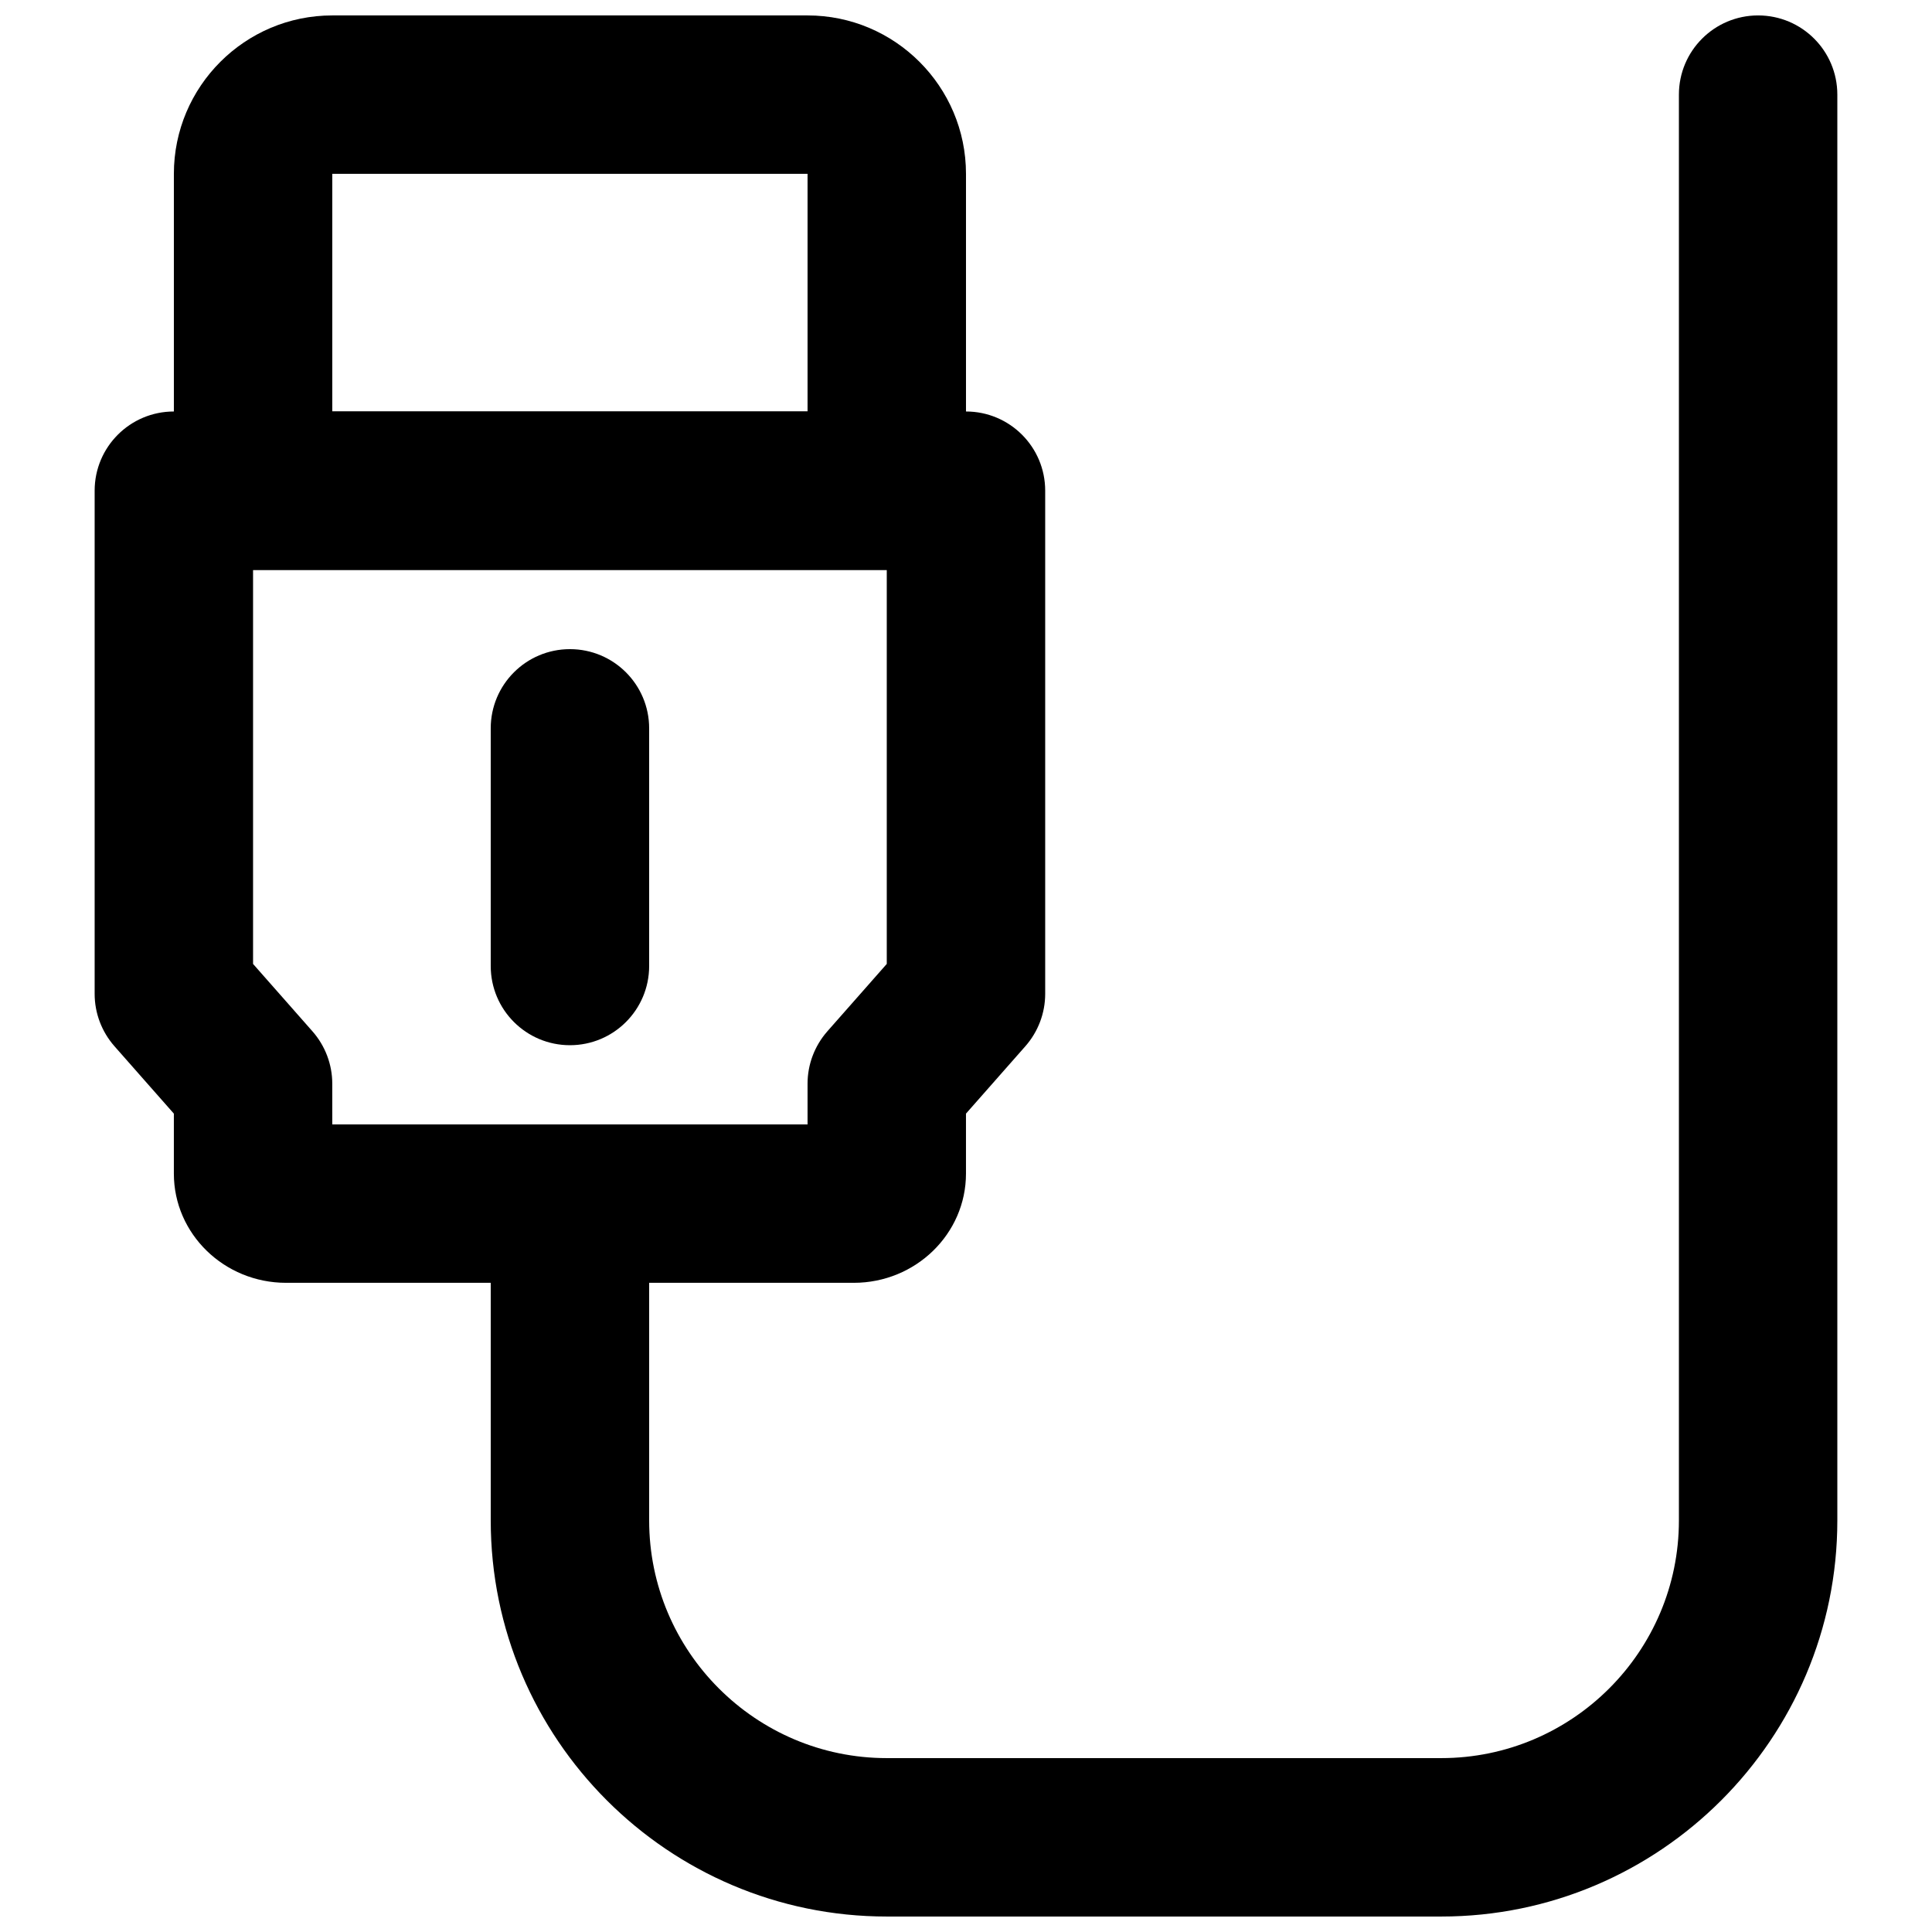
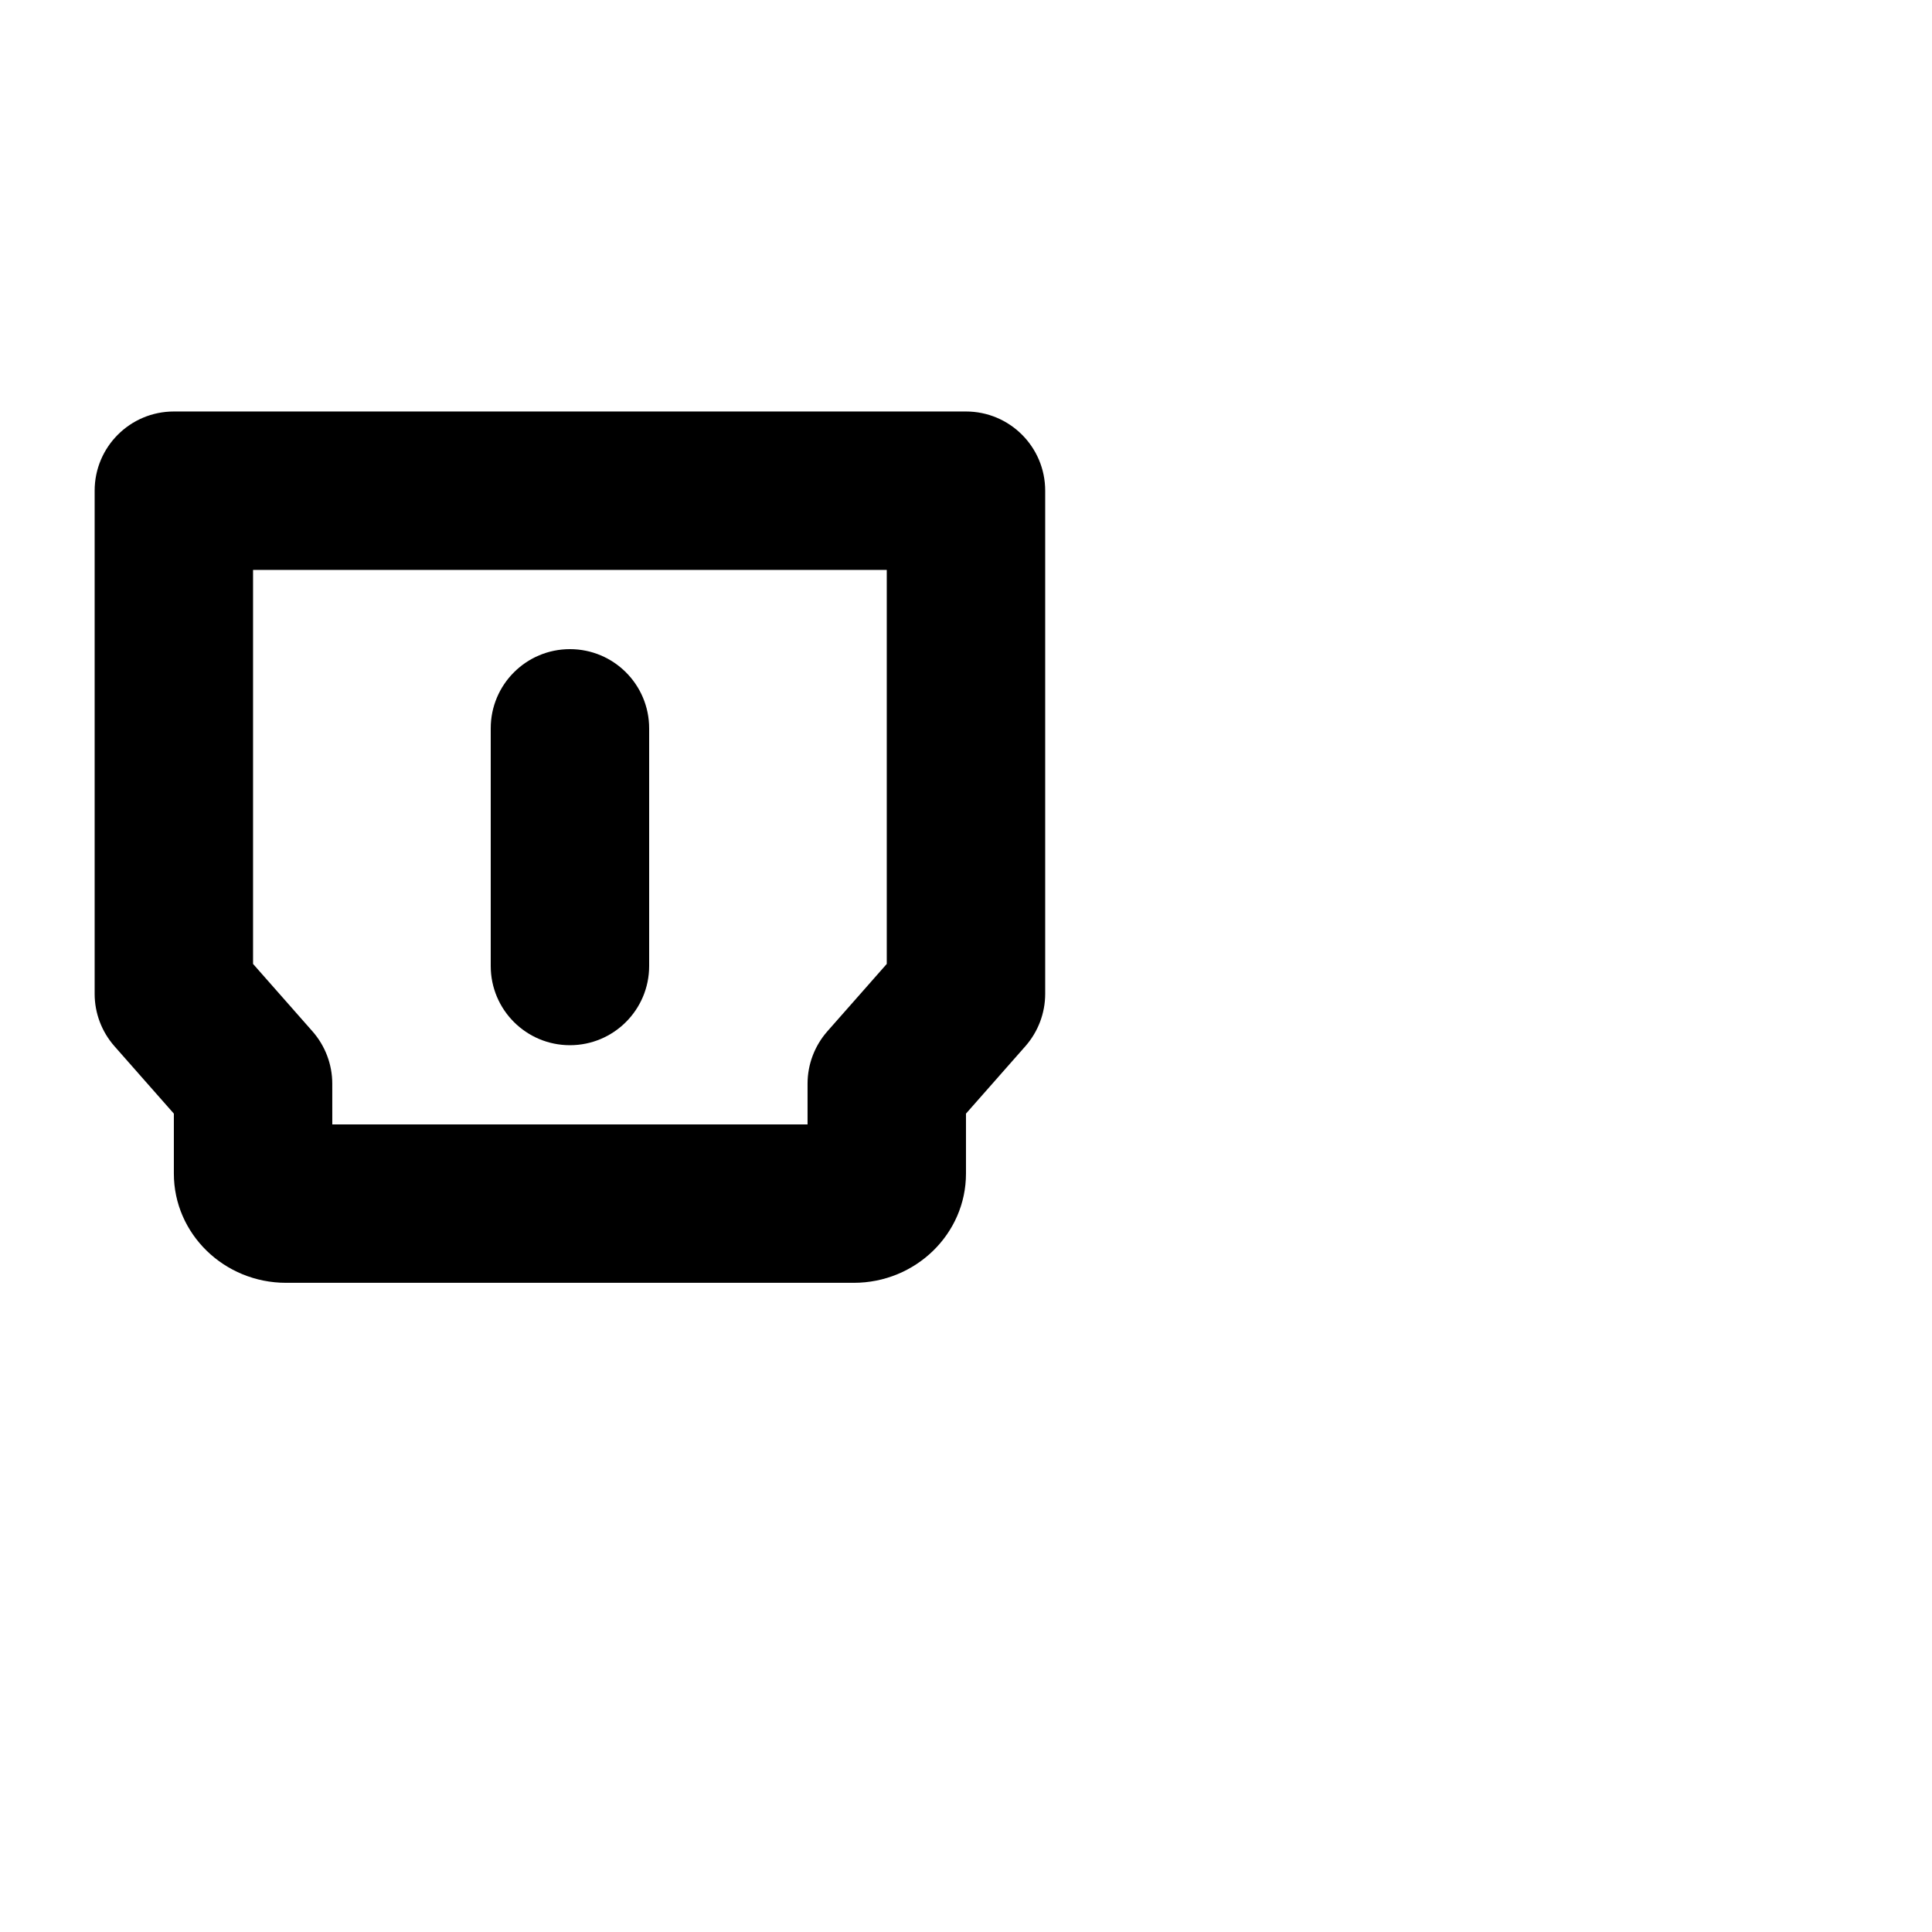
<svg xmlns="http://www.w3.org/2000/svg" width="800px" height="800px" version="1.1" viewBox="144 144 512 512">
  <defs>
    <clipPath id="b">
-       <path d="m190 148.09h210v147.91h-210z" />
-     </clipPath>
+       </clipPath>
    <clipPath id="a">
      <path d="m274 148.09h357v503.81h-357z" />
    </clipPath>
  </defs>
  <g clip-path="url(#b)">
    <path d="m232.06 253.05h125.95v-62.977h-125.95zm146.95 41.984h-167.94c-11.59 0-20.992-9.383-20.992-20.992v-83.969c0-23.156 18.828-41.984 41.984-41.984h125.95c23.152 0 41.984 18.828 41.984 41.984v83.969c0 11.609-9.406 20.992-20.992 20.992z" fill-rule="evenodd" />
  </g>
  <path d="m232.06 441.98h125.95v-10.793c0-5.102 1.867-10.031 5.246-13.875l15.746-17.863v-104.41h-167.94v104.41l15.742 17.863c3.383 3.844 5.25 8.773 5.25 13.875zm138.19 41.98h-150.43c-16.418 0-29.746-12.973-29.746-28.945v-15.891l-15.746-17.867c-3.379-3.84-5.246-8.773-5.246-13.875v-133.34c0-11.609 9.406-20.992 20.992-20.992h209.92c11.586 0 20.992 9.383 20.992 20.992v133.34c0 5.102-1.871 10.035-5.25 13.875l-15.742 17.867v15.891c0 15.973-13.332 28.945-29.746 28.945z" fill-rule="evenodd" />
  <path d="m295.04 420.99c-11.59 0-20.992-9.387-20.992-20.992v-62.977c0-11.609 9.402-20.992 20.992-20.992 11.586 0 20.992 9.383 20.992 20.992v62.977c0 11.605-9.406 20.992-20.992 20.992" fill-rule="evenodd" />
  <g clip-path="url(#a)">
-     <path d="m525.95 651.9h-146.94c-57.875 0-104.96-47.086-104.96-104.96v-83.965c0-11.609 9.402-20.992 20.992-20.992 11.586 0 20.992 9.383 20.992 20.992v83.965c0 34.723 28.254 62.977 62.977 62.977h146.94c34.723 0 62.977-28.254 62.977-62.977v-377.86c0-11.609 9.406-20.992 20.992-20.992 11.59 0 20.992 9.383 20.992 20.992v377.86c0 57.875-47.086 104.96-104.96 104.96" fill-rule="evenodd" />
-   </g>
+     </g>
</svg>